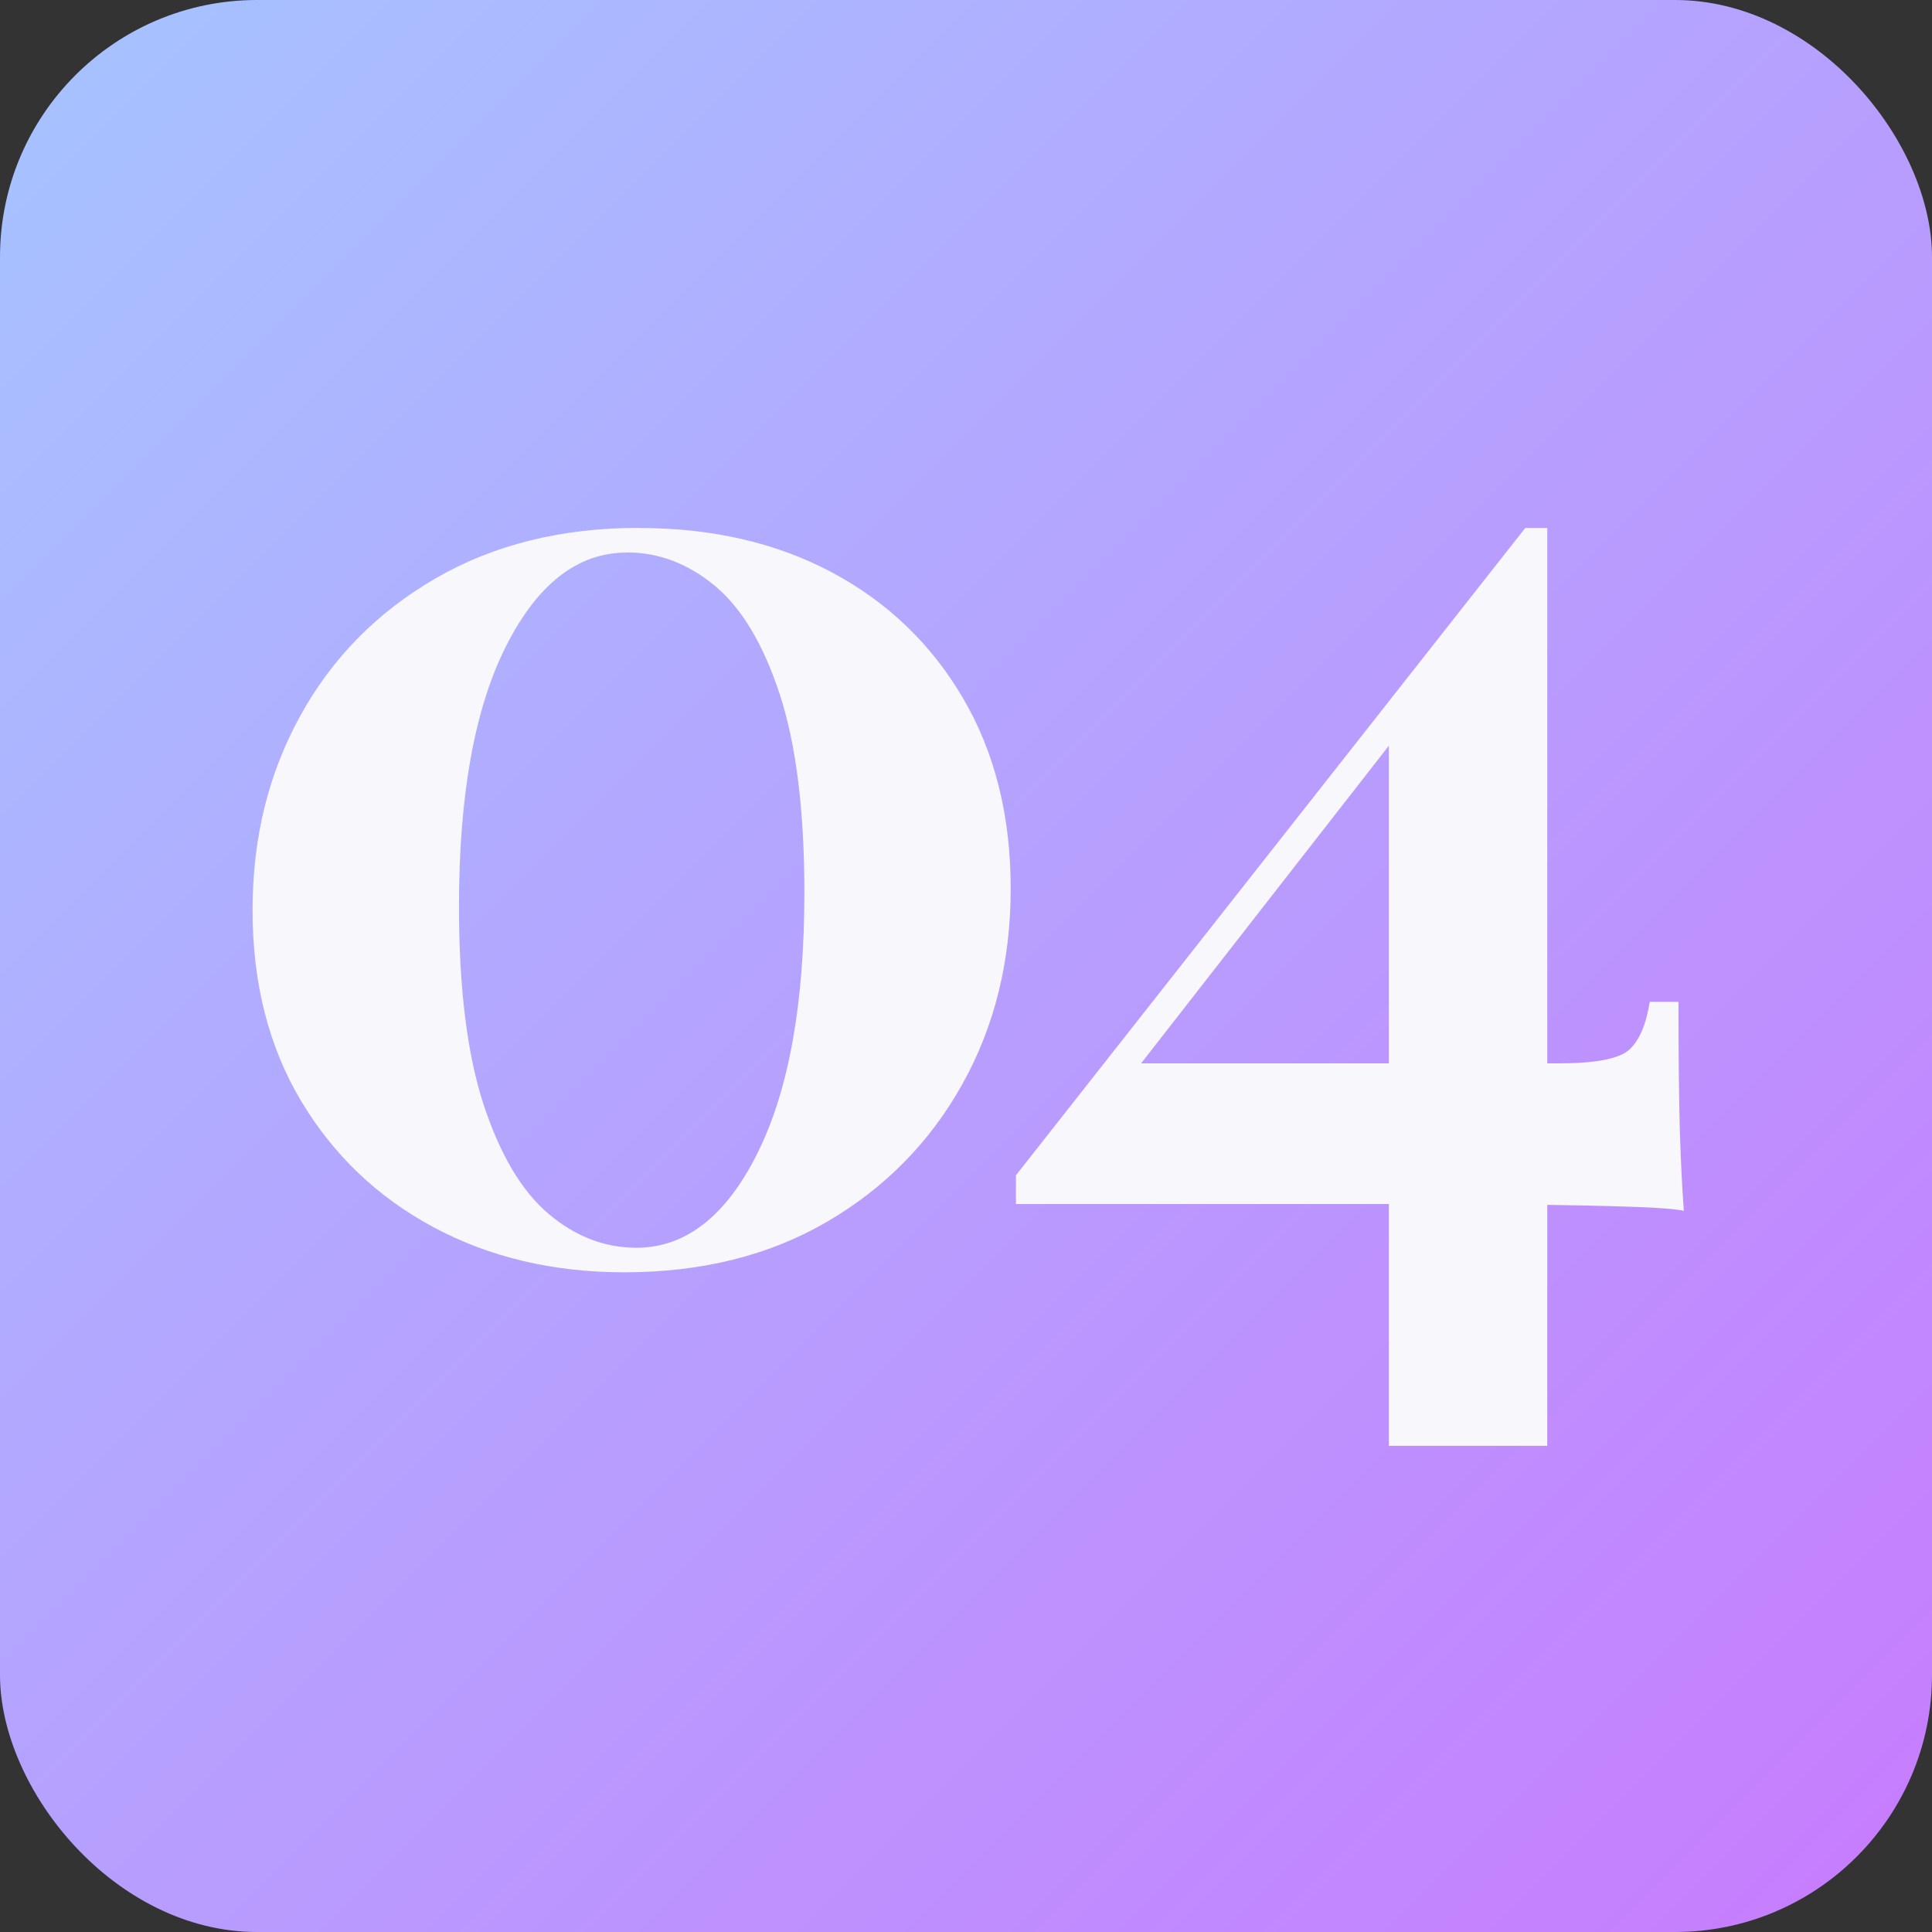
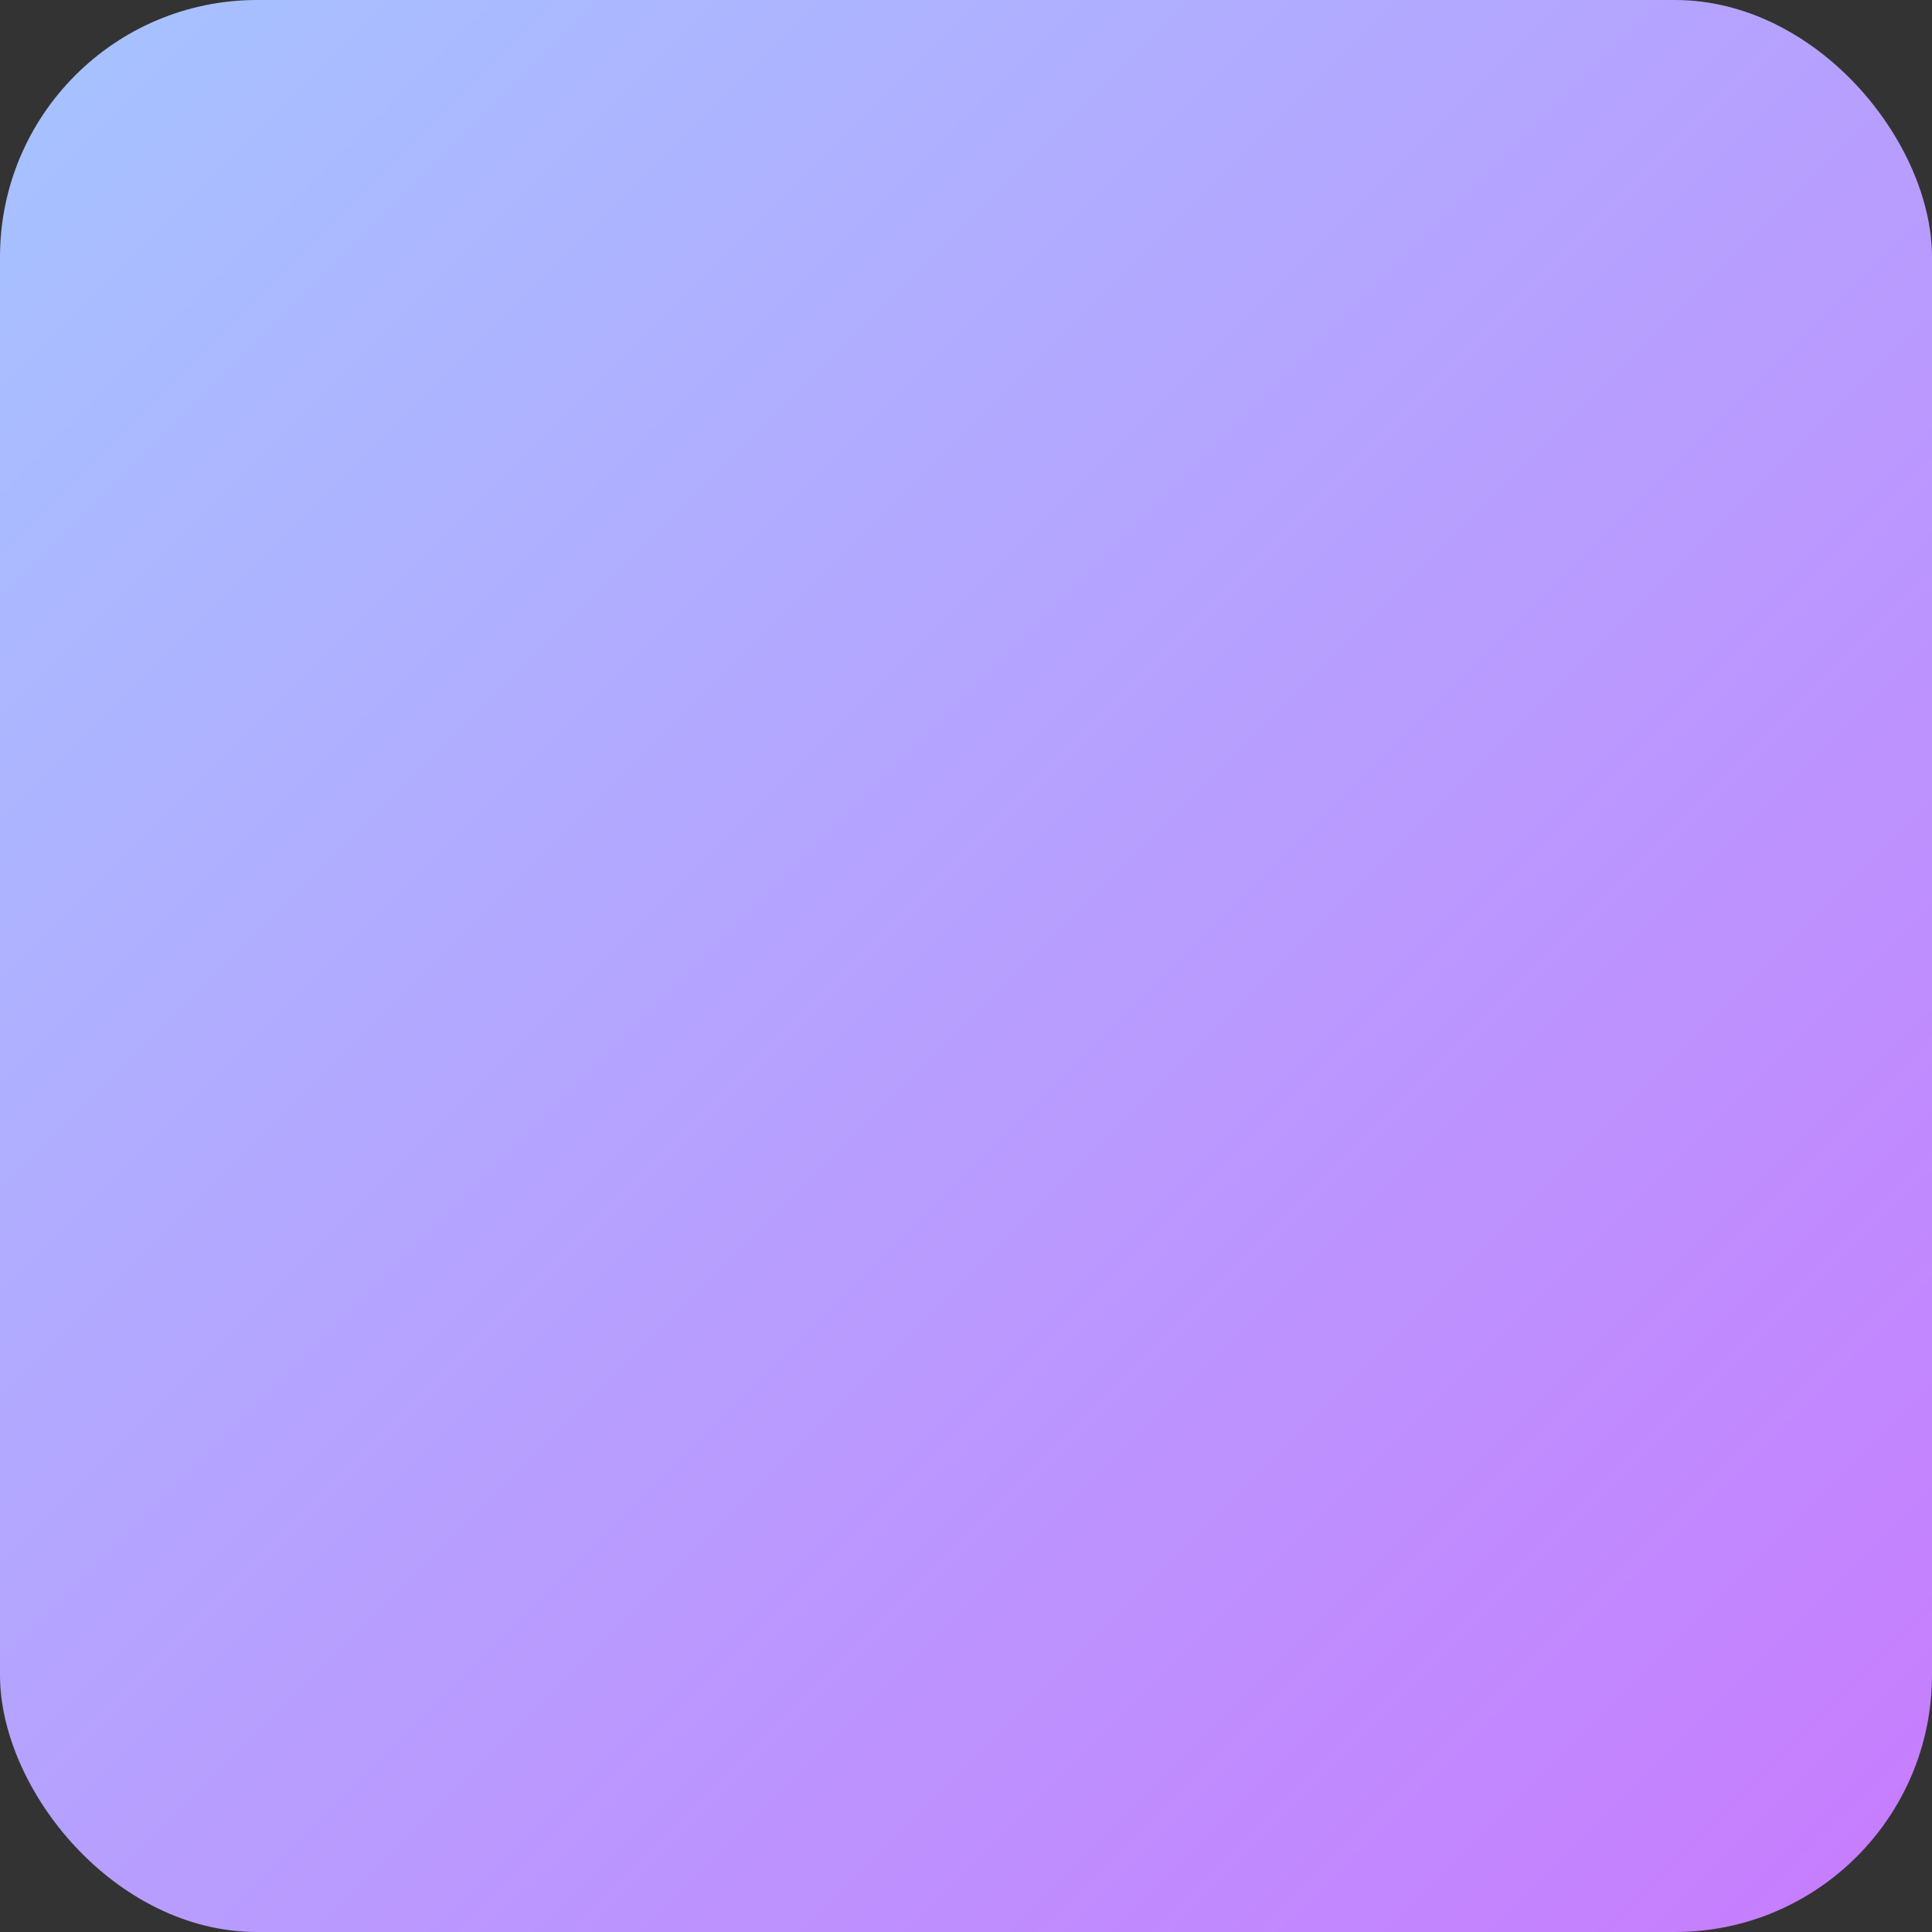
<svg xmlns="http://www.w3.org/2000/svg" id="Camada_2" viewBox="0 0 162.1 162.1">
  <rect x="0" y="0" width="162.1" height="162.1" fill="#333333" stroke="none" />
  <defs>
    <linearGradient id="Nova_amostra_de_gradiente_2" x1="155.78" y1="155.78" x2="6.32" y2="6.32" gradientTransform="matrix(1, 0, 0, 1, 0, 0)" gradientUnits="userSpaceOnUse">
      <stop offset="0" stop-color="#c67efe" />
      <stop offset="1" stop-color="#a7c1ff" />
    </linearGradient>
  </defs>
  <g id="Camada_1-2">
    <rect width="162.1" height="162.1" rx="21.57" ry="21.57" style="fill:url(#Nova_amostra_de_gradiente_2);" />
    <g>
-       <path d="M53.63,44.3c6.11,0,11.5,1.24,16.16,3.72,4.66,2.48,8.33,6,11,10.54,2.67,4.55,4.01,9.87,4.01,15.99s-1.36,11.59-4.07,16.44c-2.71,4.85-6.49,8.69-11.34,11.52-4.85,2.83-10.52,4.24-17.02,4.24-5.96,0-11.29-1.26-15.99-3.78s-8.4-6.05-11.12-10.6c-2.71-4.54-4.07-9.87-4.07-15.99s1.34-11.48,4.01-16.33c2.67-4.85,6.46-8.69,11.34-11.52,4.89-2.83,10.58-4.24,17.07-4.24Zm-1.03,2.06c-4.12,0-7.5,2.62-10.14,7.85-2.64,5.23-3.95,12.51-3.95,21.83,0,6.88,.69,12.42,2.06,16.62,1.38,4.2,3.19,7.26,5.44,9.17,2.25,1.91,4.72,2.86,7.39,2.86,4.12,0,7.51-2.64,10.14-7.91,2.64-5.27,3.95-12.57,3.95-21.89,0-6.88-.69-12.41-2.06-16.62-1.38-4.2-3.19-7.24-5.44-9.11-2.25-1.87-4.72-2.81-7.39-2.81Z" style="fill:#f8f7fb;" />
-       <path d="M127.99,44.3l.46,2.98-35.75,45.84,1.6-3.9h36.44c3.13,0,5.12-.38,5.96-1.15,.84-.76,1.41-2.1,1.72-4.01h2.41c0,4.58,.04,8.16,.11,10.71,.08,2.56,.19,4.83,.34,6.82-.69-.15-2.18-.27-4.47-.34-2.29-.08-4.85-.13-7.68-.17-2.83-.04-5.39-.06-7.68-.06h-36.21v-2.41l42.74-54.32Zm1.83,0V121.31h-13.29V60.46l11.46-16.16h1.83Z" style="fill:#f8f7fb;" />
-     </g>
+       </g>
  </g>
</svg>